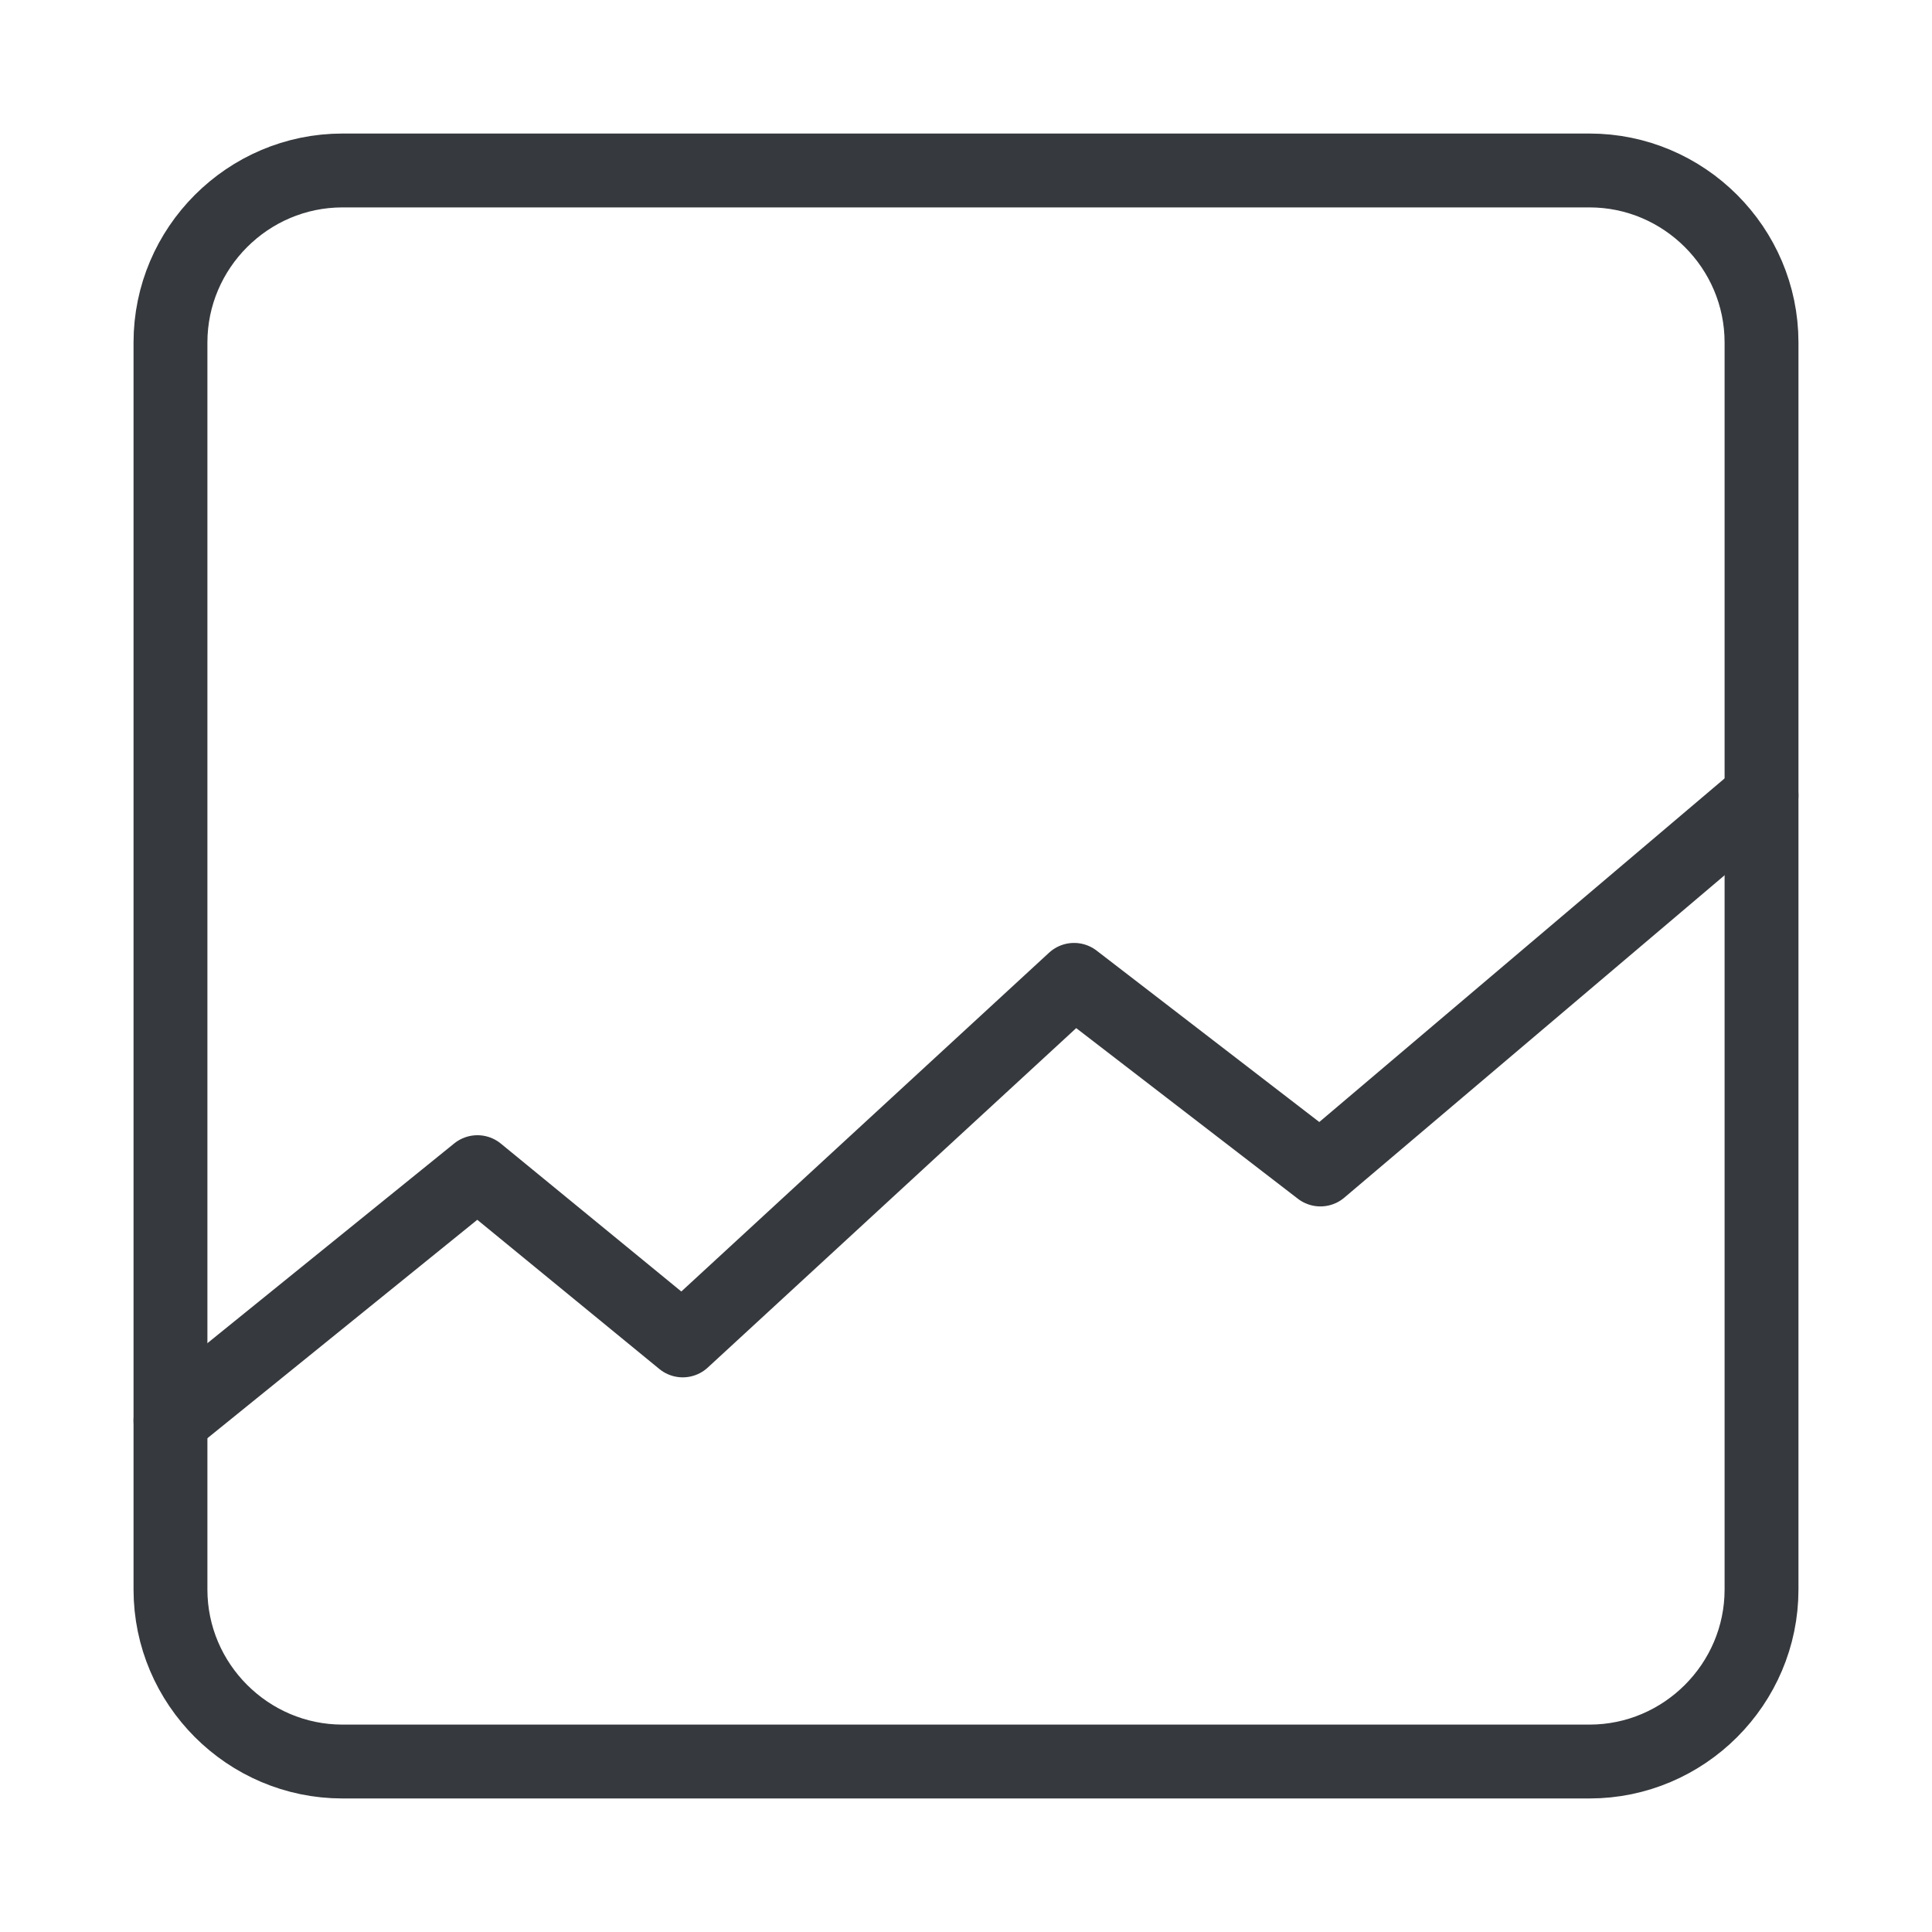
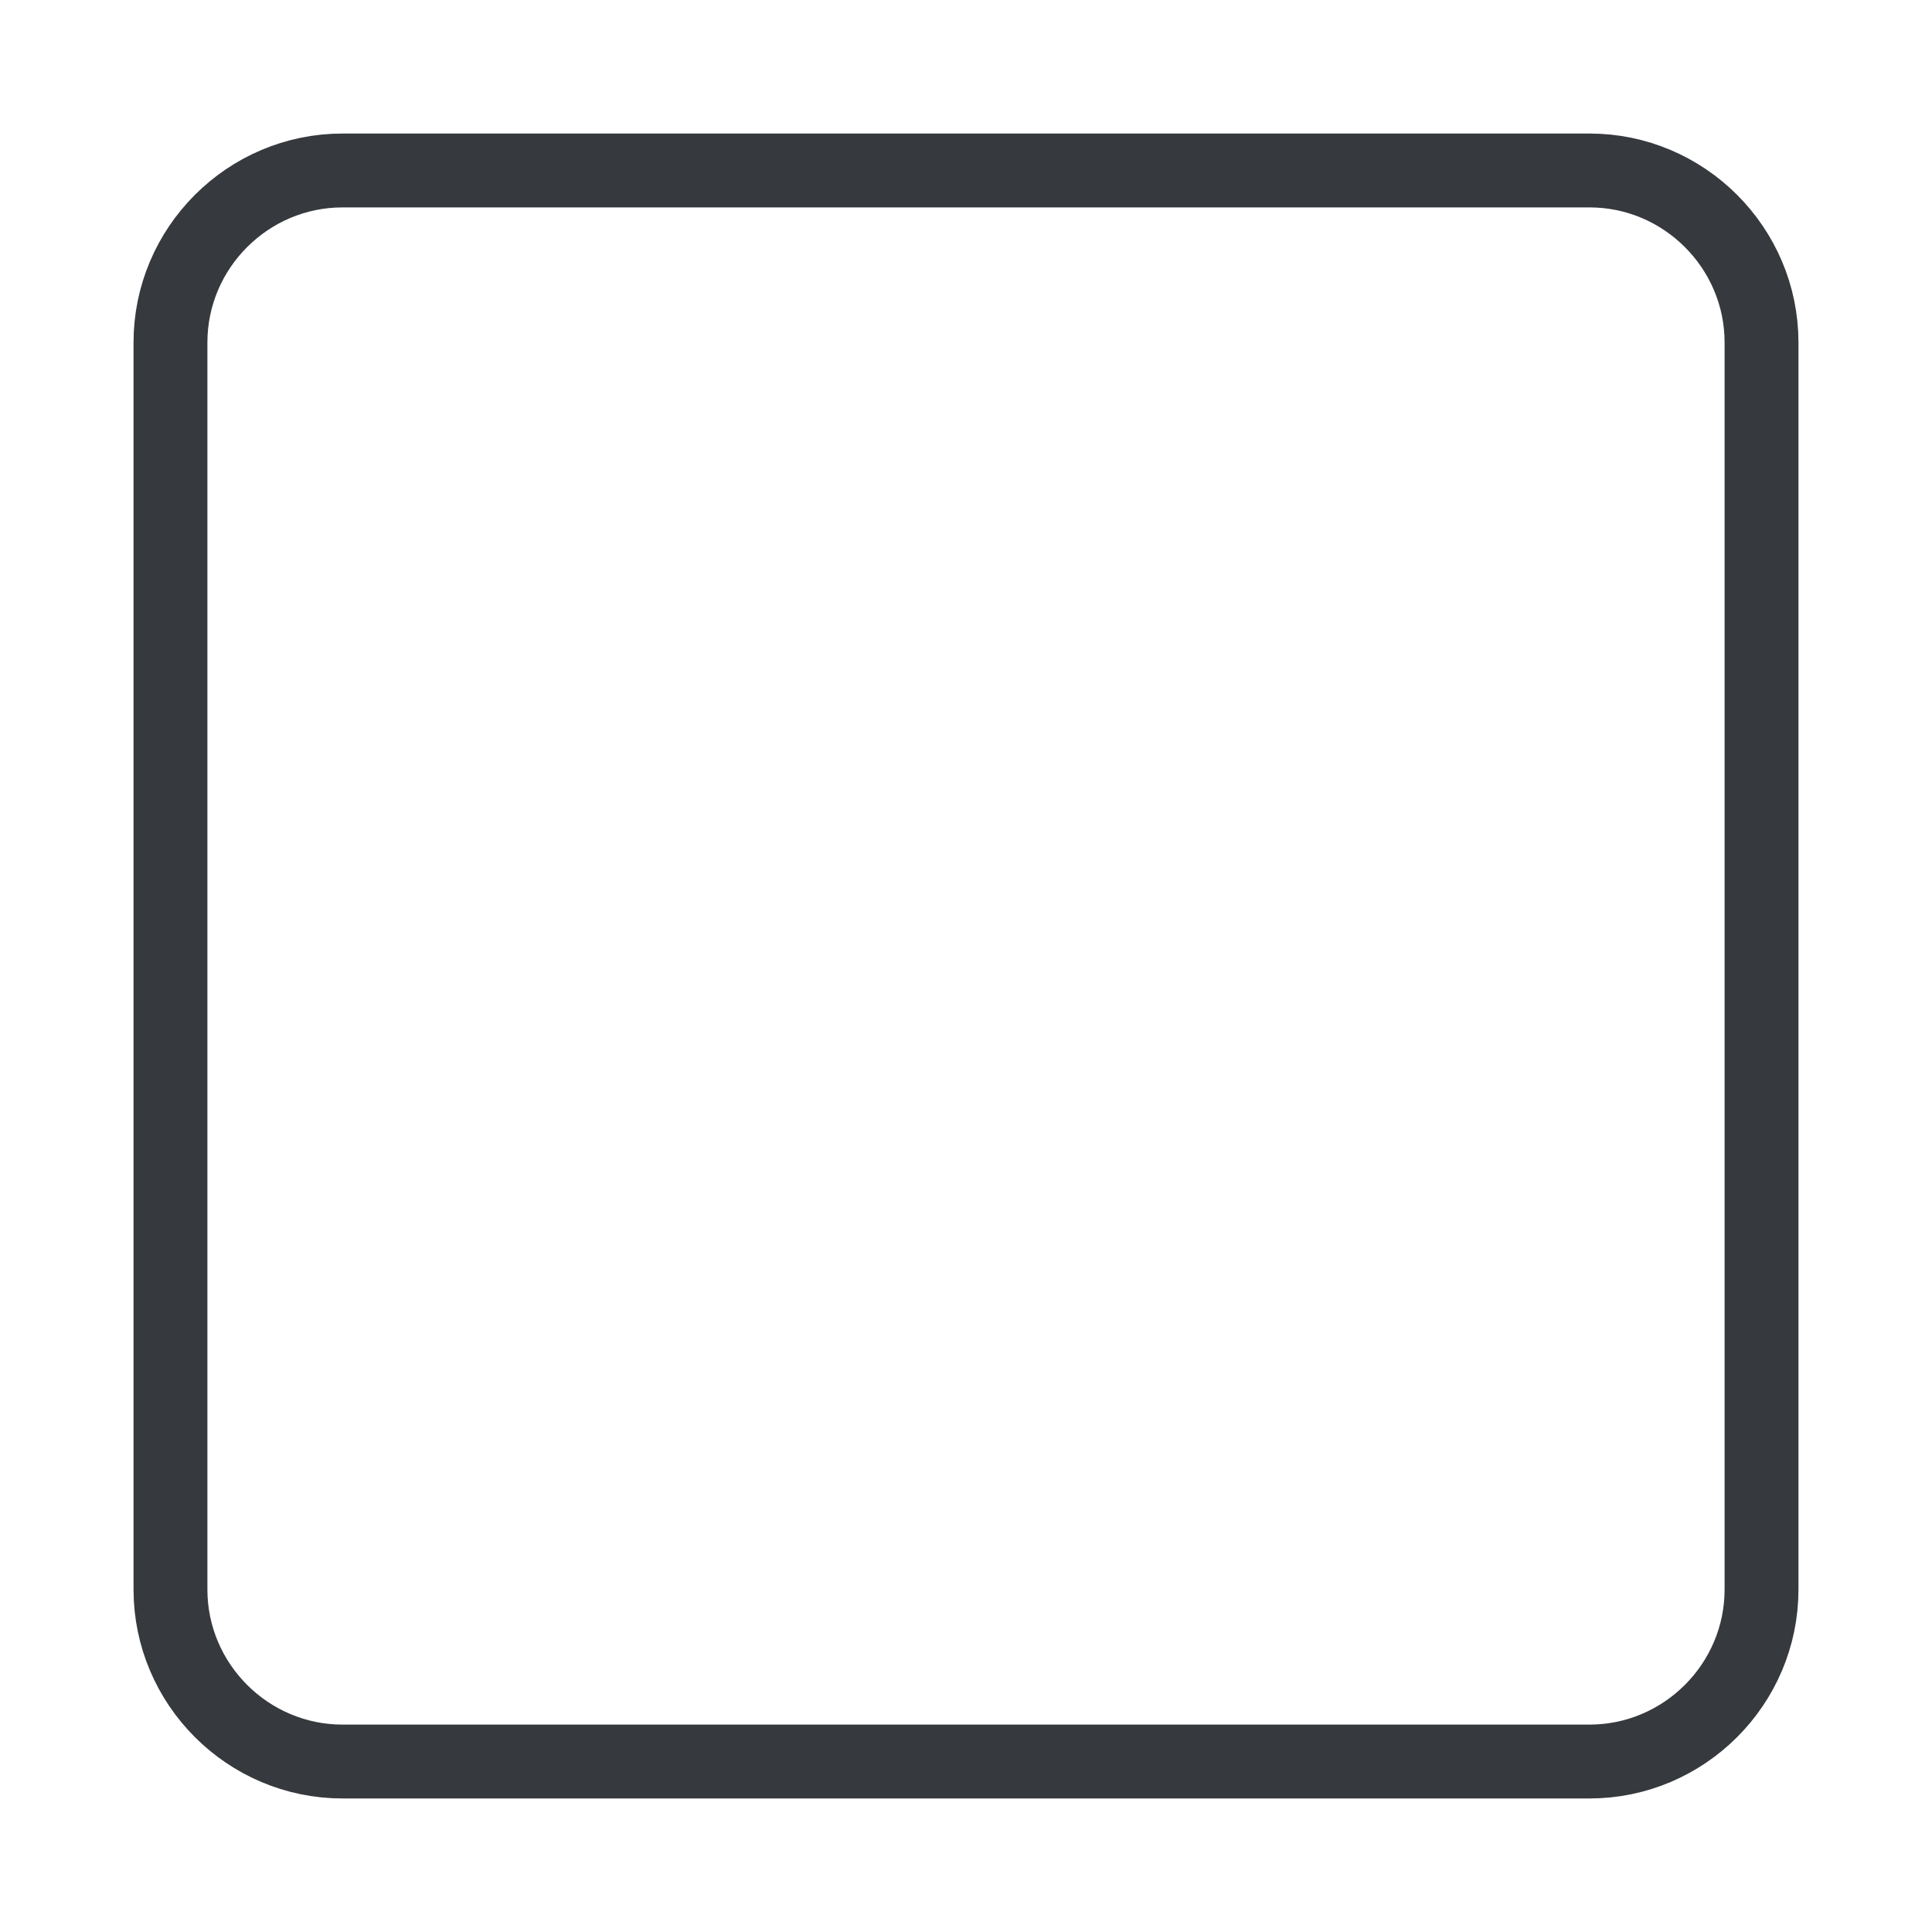
<svg xmlns="http://www.w3.org/2000/svg" width="34" height="34" viewBox="0 0 34 34" fill="none">
-   <path d="M3 25L8.402 20.628L12.015 23.589L18.902 17.244L23.237 20.581L31 14" stroke="#36393D" stroke-width="1.3" stroke-linecap="round" stroke-linejoin="round" />
  <path d="M27.973 31H6.027C4.362 31 3 29.638 3 27.973V6.027C3 4.362 4.362 3 6.027 3H27.973C29.638 3 31 4.362 31 6.027V27.973C31 29.638 29.638 31 27.973 31Z" stroke="#36393D" stroke-width="1.3" stroke-linecap="round" stroke-linejoin="round" />
</svg>